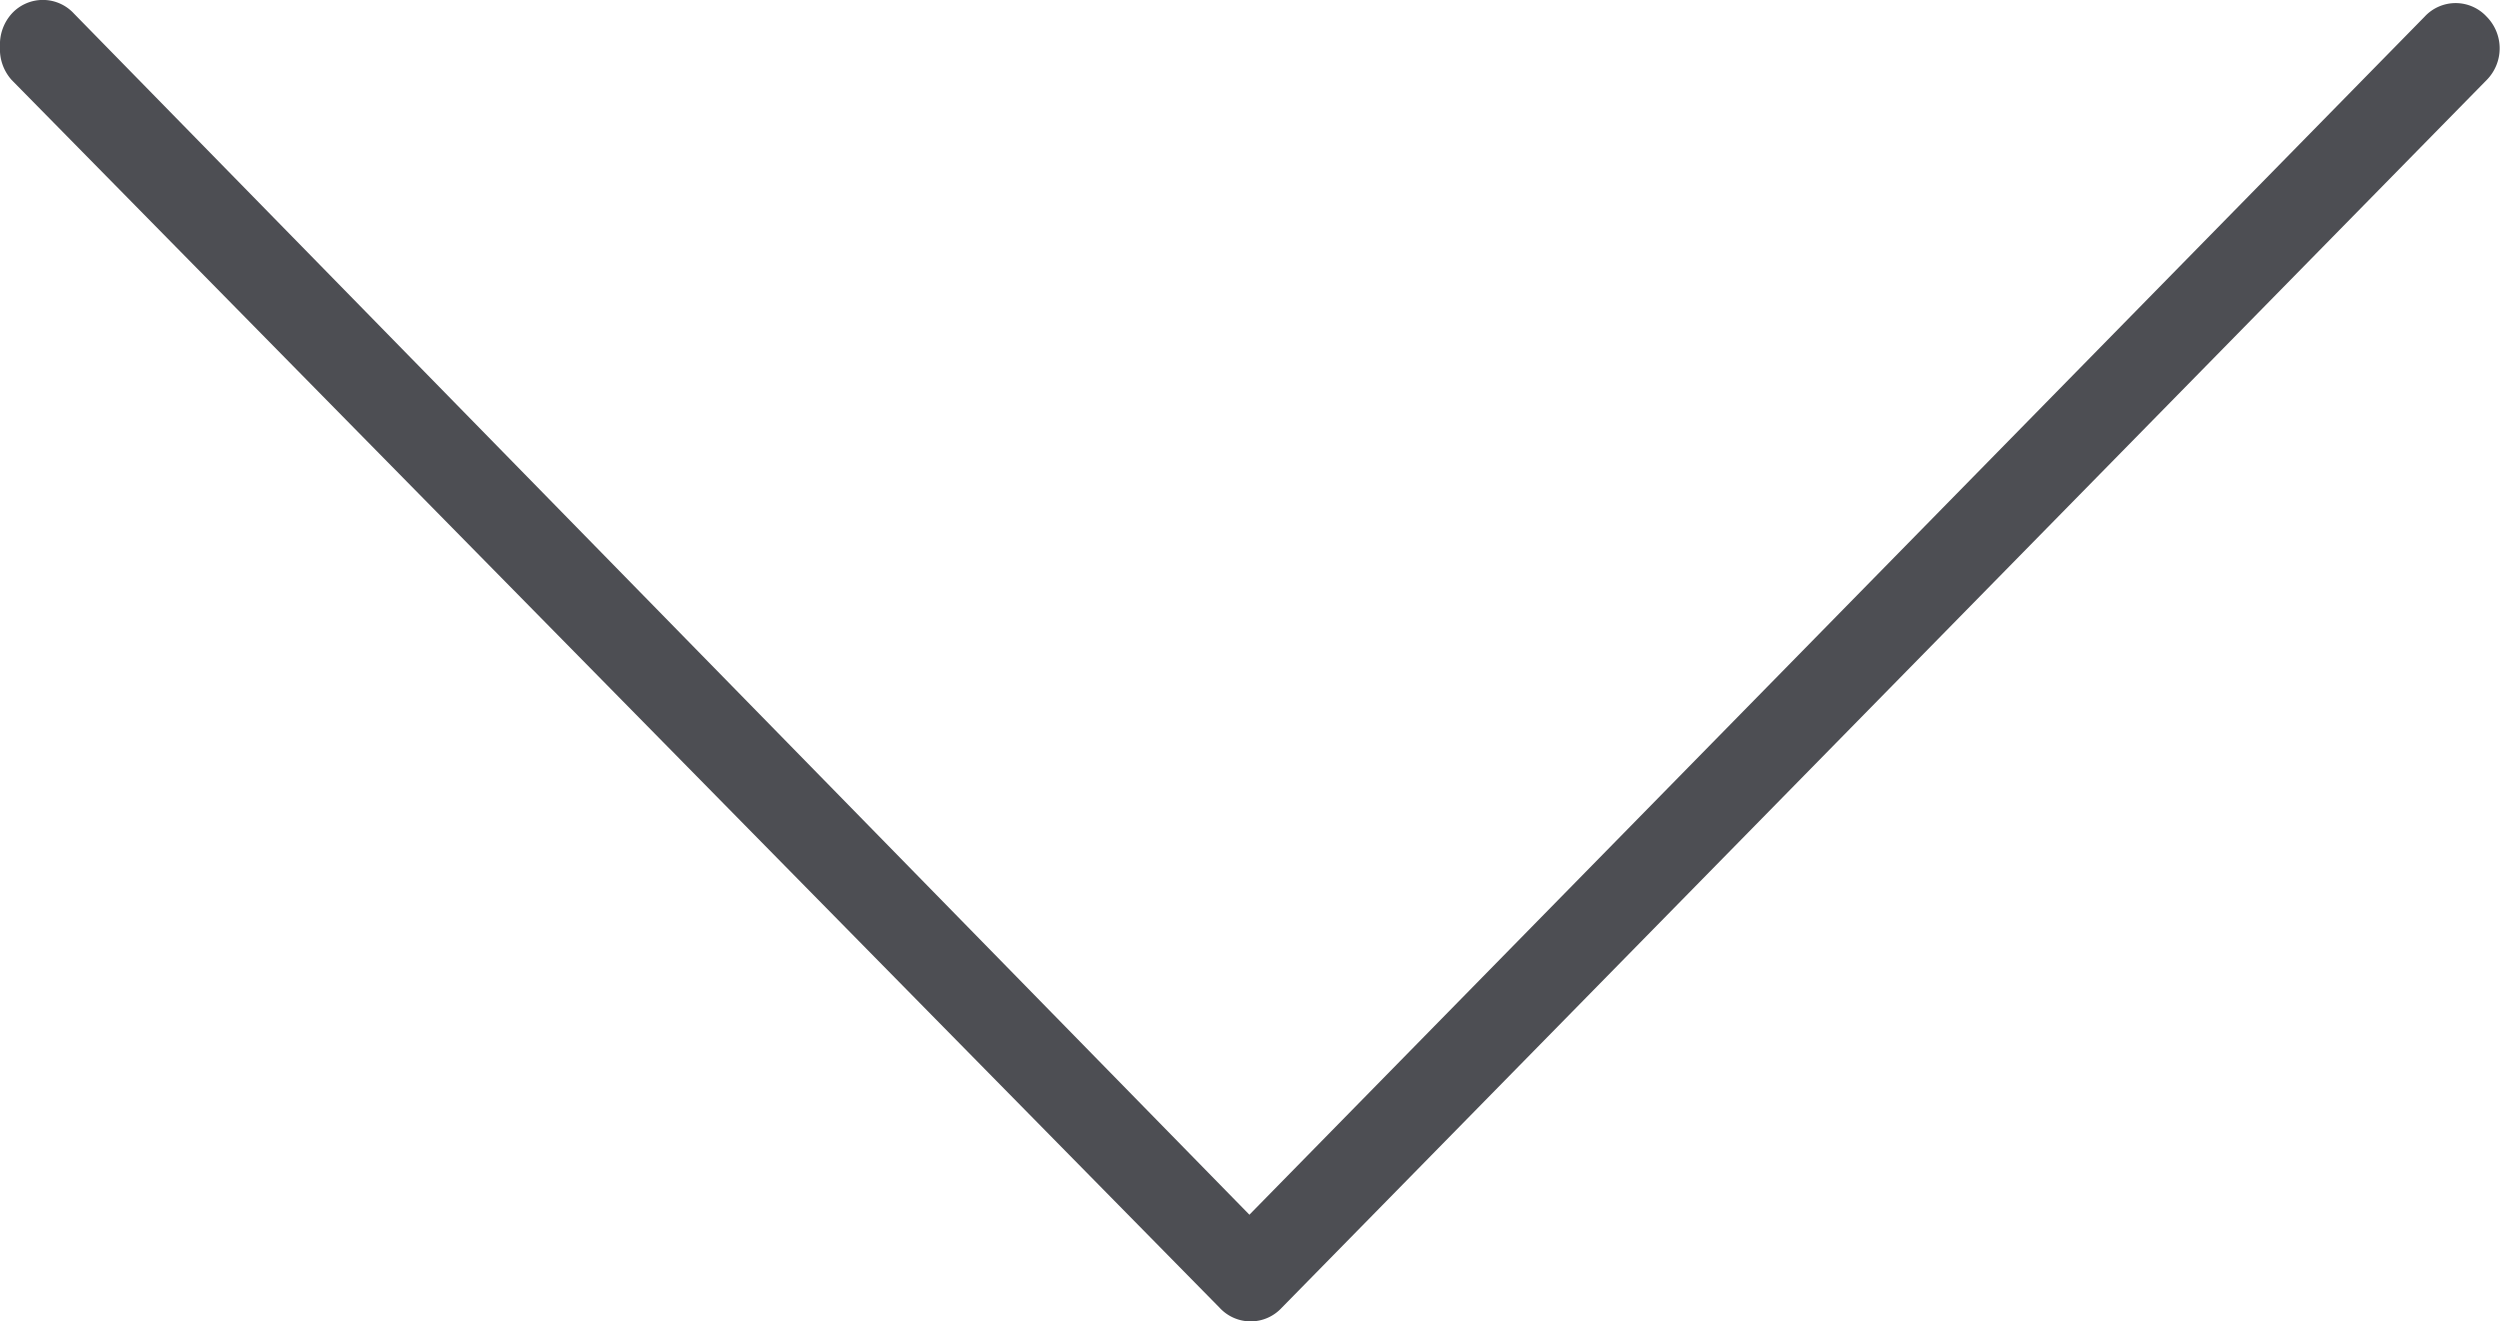
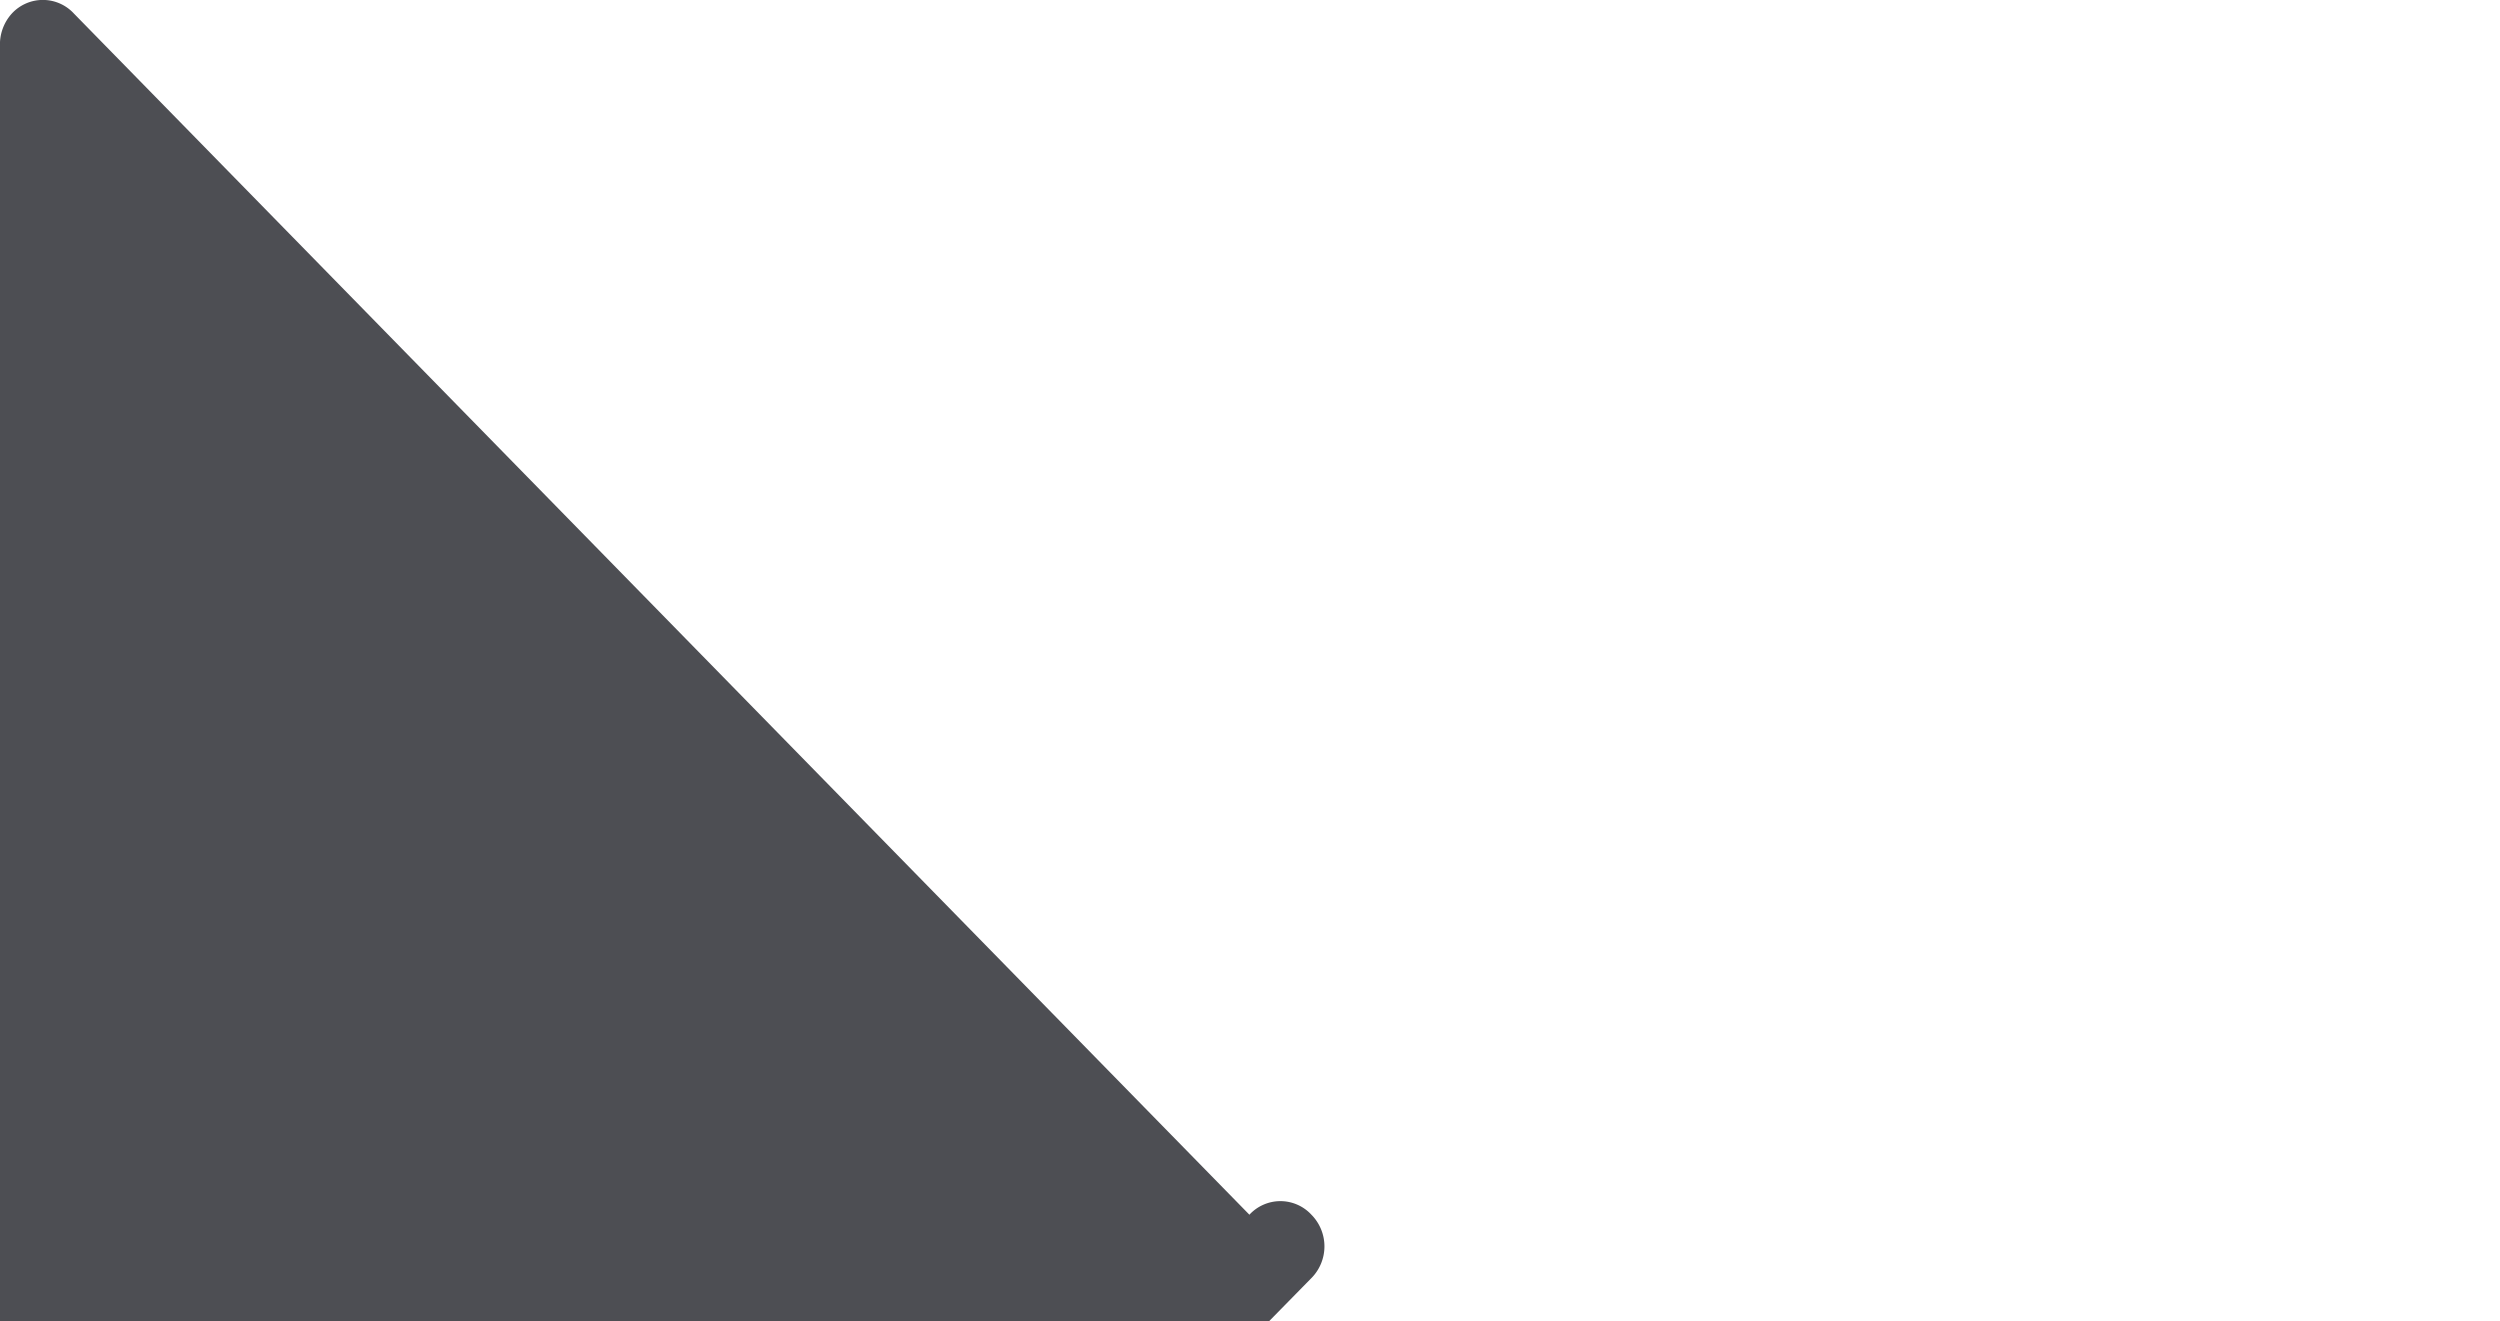
<svg xmlns="http://www.w3.org/2000/svg" width="16.65" height="8.8" viewBox="0 0 16.65 8.8">
-   <path id="icon-seta-direita-a" d="M26.361,22.3a.306.306,0,0,1-.221-.079.281.281,0,0,1,0-.413l8-7.829L26.161,6.152a.281.281,0,0,1,0-.413.3.3,0,0,1,.422,0l8.177,8.025a.281.281,0,0,1,0,.413l-8.177,8.045A.306.306,0,0,1,26.361,22.3Z" transform="translate(22.3 -26.05) rotate(90)" fill="#4d4e53" />
+   <path id="icon-seta-direita-a" d="M26.361,22.3a.306.306,0,0,1-.221-.079.281.281,0,0,1,0-.413l8-7.829a.281.281,0,0,1,0-.413.3.3,0,0,1,.422,0l8.177,8.025a.281.281,0,0,1,0,.413l-8.177,8.045A.306.306,0,0,1,26.361,22.3Z" transform="translate(22.3 -26.05) rotate(90)" fill="#4d4e53" />
</svg>